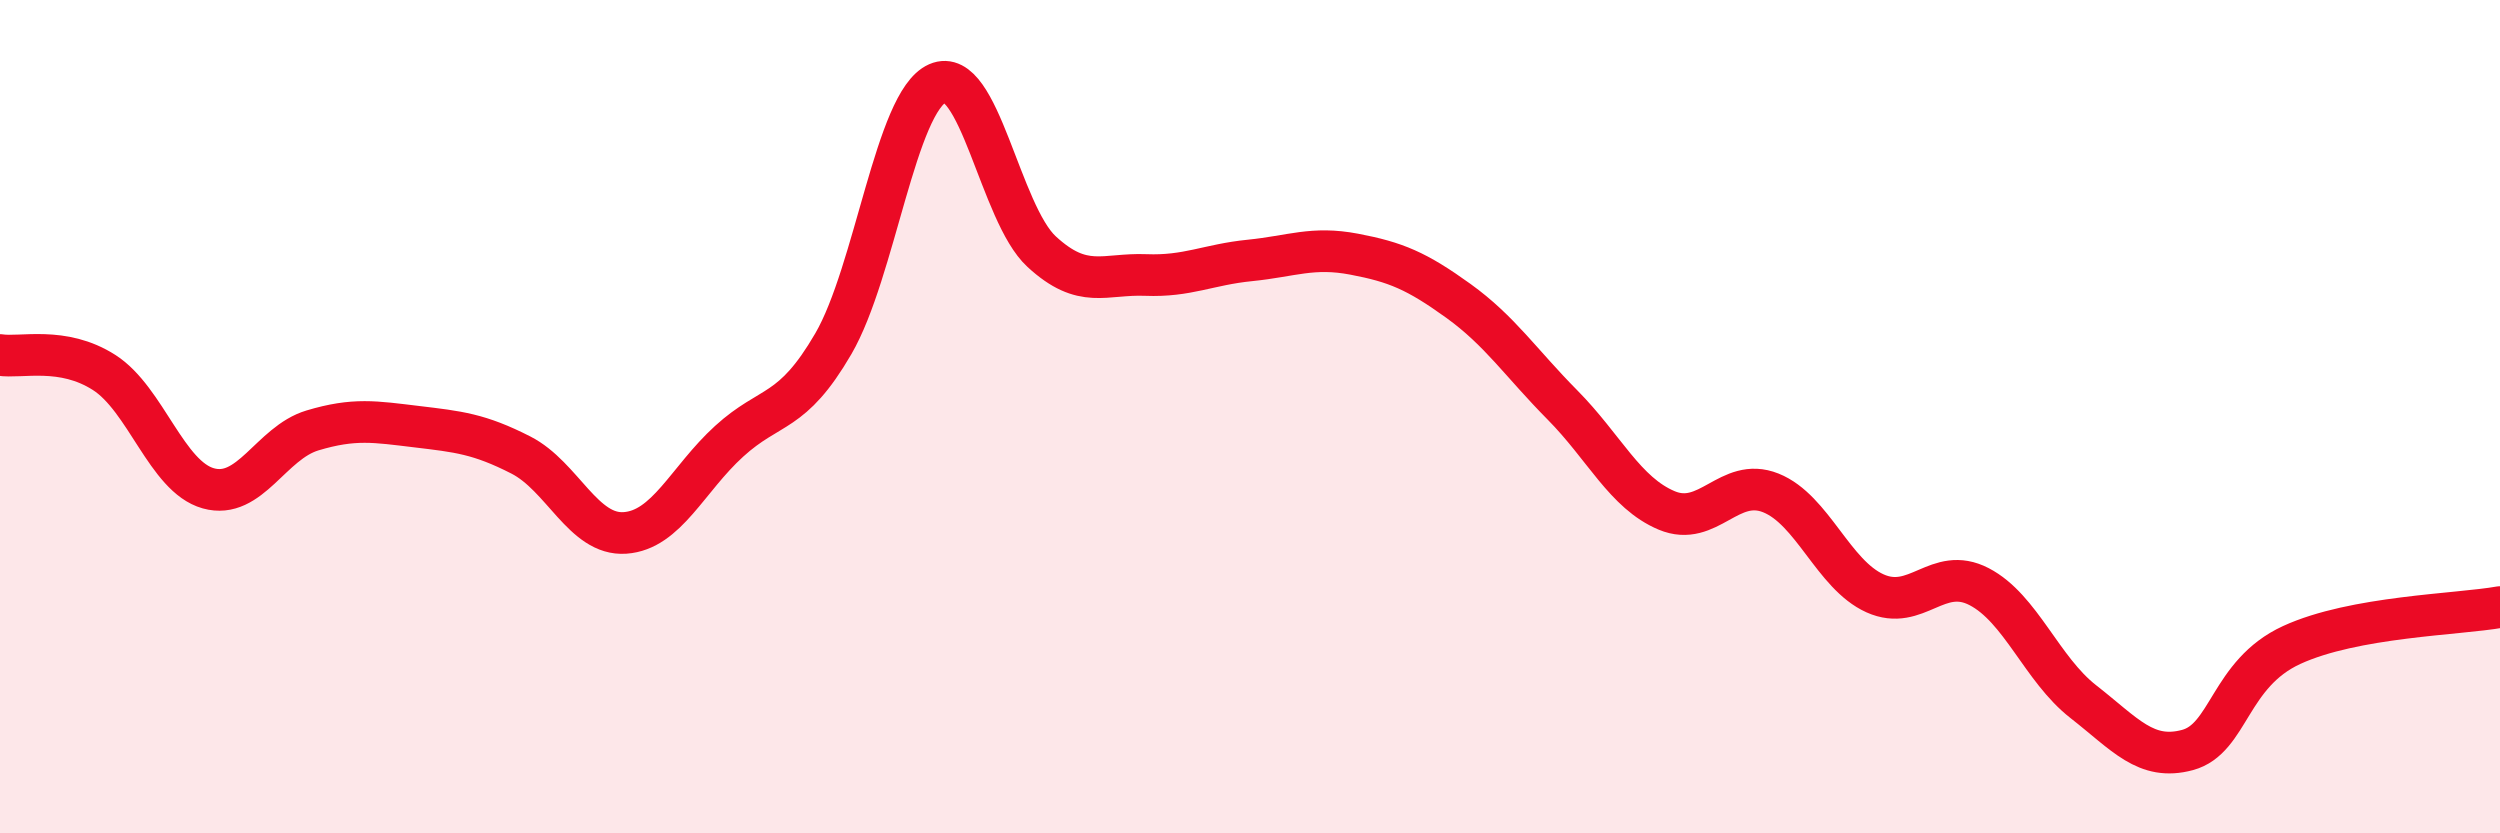
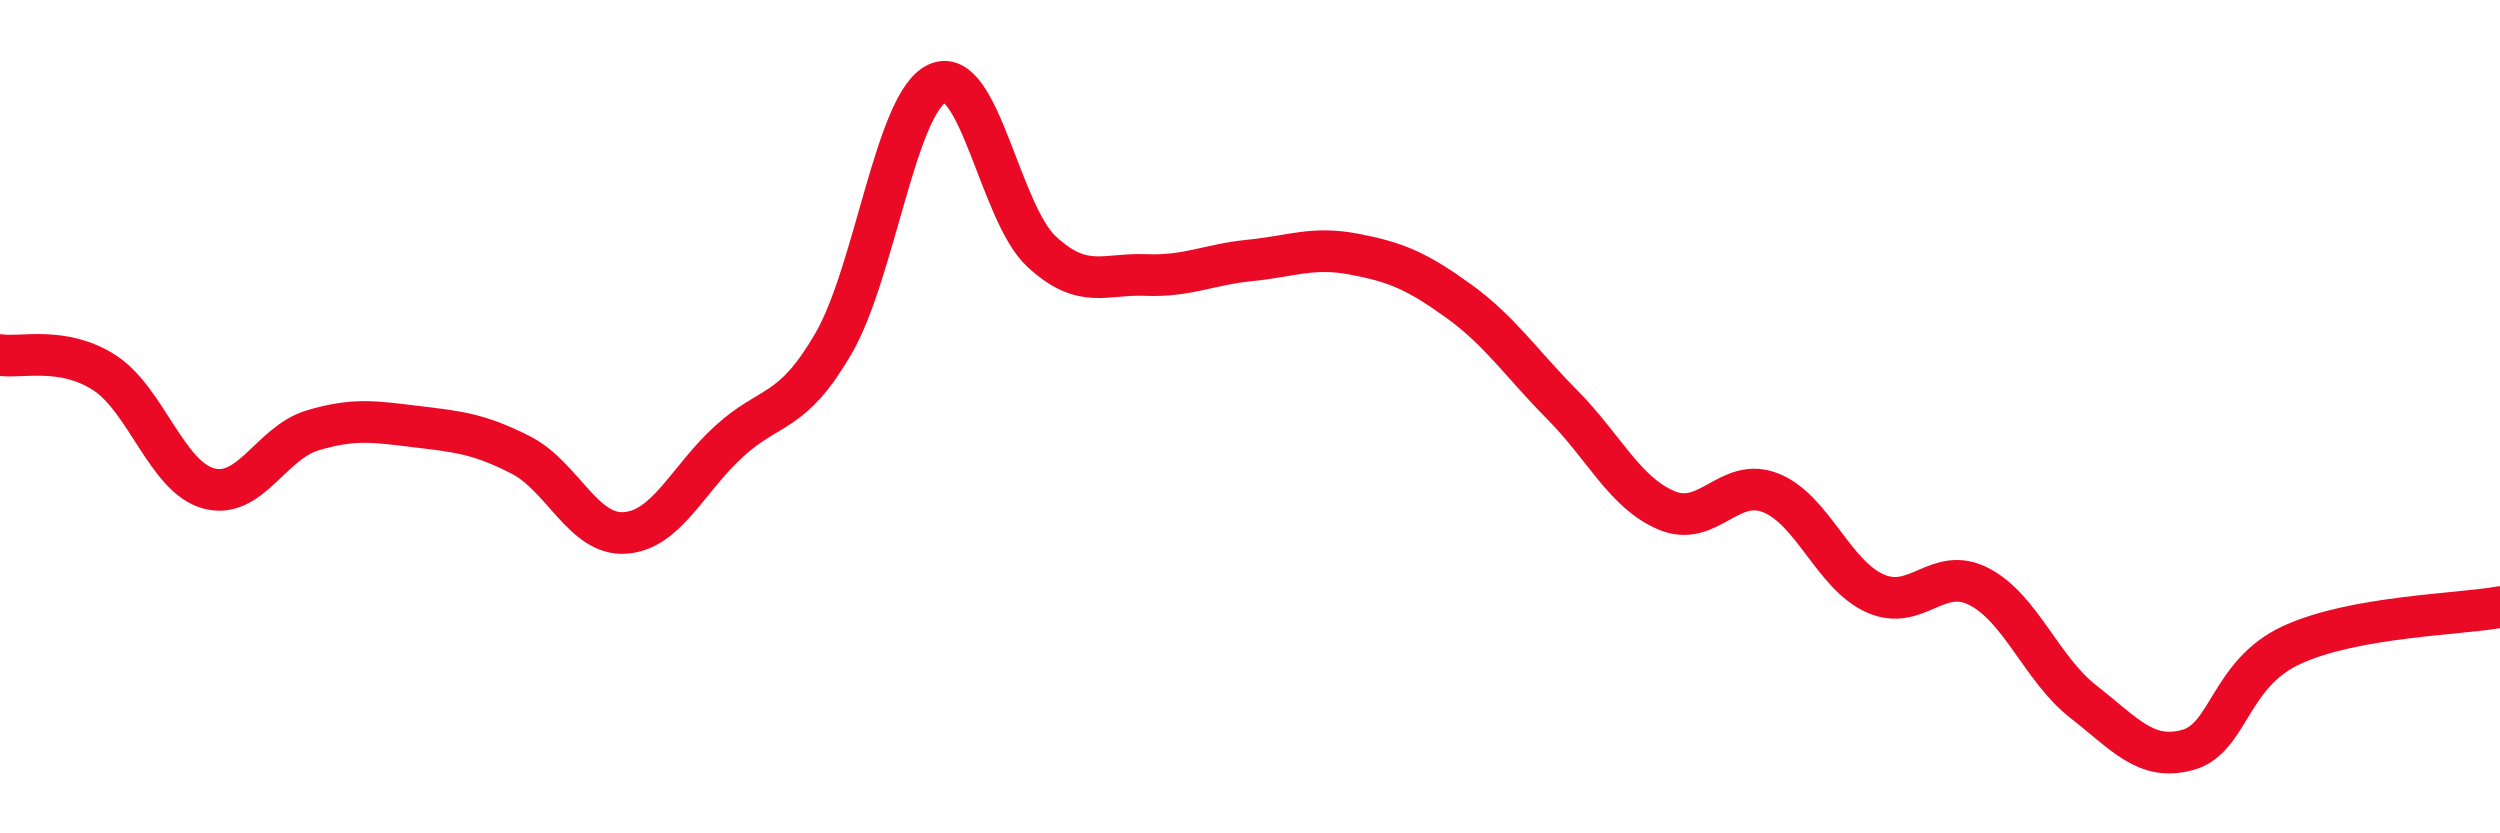
<svg xmlns="http://www.w3.org/2000/svg" width="60" height="20" viewBox="0 0 60 20">
-   <path d="M 0,8.52 C 0.5,8.6 1.5,8.3 2.5,8.94 C 3.5,9.58 4,11.44 5,11.72 C 6,12 6.5,10.63 7.5,10.33 C 8.5,10.03 9,10.12 10,10.24 C 11,10.36 11.5,10.41 12.5,10.92 C 13.5,11.43 14,12.86 15,12.79 C 16,12.72 16.5,11.5 17.5,10.59 C 18.5,9.68 19,9.97 20,8.25 C 21,6.53 21.5,2.44 22.5,2 C 23.5,1.56 24,5.12 25,6.04 C 26,6.96 26.5,6.56 27.5,6.6 C 28.5,6.64 29,6.35 30,6.25 C 31,6.15 31.5,5.91 32.5,6.1 C 33.5,6.29 34,6.5 35,7.22 C 36,7.94 36.5,8.71 37.5,9.72 C 38.5,10.73 39,11.83 40,12.25 C 41,12.67 41.5,11.43 42.5,11.83 C 43.5,12.23 44,13.79 45,14.24 C 46,14.69 46.5,13.56 47.5,14.08 C 48.5,14.6 49,16.06 50,16.84 C 51,17.62 51.5,18.27 52.5,18 C 53.5,17.73 53.5,16.17 55,15.48 C 56.5,14.79 59,14.75 60,14.57L60 20L0 20Z" fill="#EB0A25" opacity="0.1" stroke-linecap="round" stroke-linejoin="round" />
  <path d="M 0,8.52 C 0.5,8.6 1.5,8.3 2.5,8.94 C 3.5,9.58 4,11.44 5,11.72 C 6,12 6.5,10.63 7.5,10.33 C 8.5,10.03 9,10.12 10,10.24 C 11,10.36 11.5,10.41 12.5,10.92 C 13.5,11.43 14,12.86 15,12.79 C 16,12.72 16.5,11.5 17.5,10.59 C 18.5,9.68 19,9.97 20,8.25 C 21,6.53 21.5,2.44 22.5,2 C 23.5,1.56 24,5.12 25,6.04 C 26,6.96 26.5,6.56 27.5,6.6 C 28.5,6.64 29,6.35 30,6.25 C 31,6.15 31.5,5.91 32.5,6.1 C 33.5,6.29 34,6.5 35,7.22 C 36,7.94 36.5,8.71 37.5,9.72 C 38.5,10.73 39,11.83 40,12.25 C 41,12.67 41.5,11.43 42.5,11.83 C 43.5,12.23 44,13.79 45,14.24 C 46,14.69 46.5,13.56 47.5,14.08 C 48.5,14.6 49,16.06 50,16.84 C 51,17.62 51.5,18.27 52.5,18 C 53.5,17.73 53.5,16.17 55,15.48 C 56.5,14.79 59,14.75 60,14.57" stroke="#EB0A25" stroke-width="1" fill="none" stroke-linecap="round" stroke-linejoin="round" />
</svg>